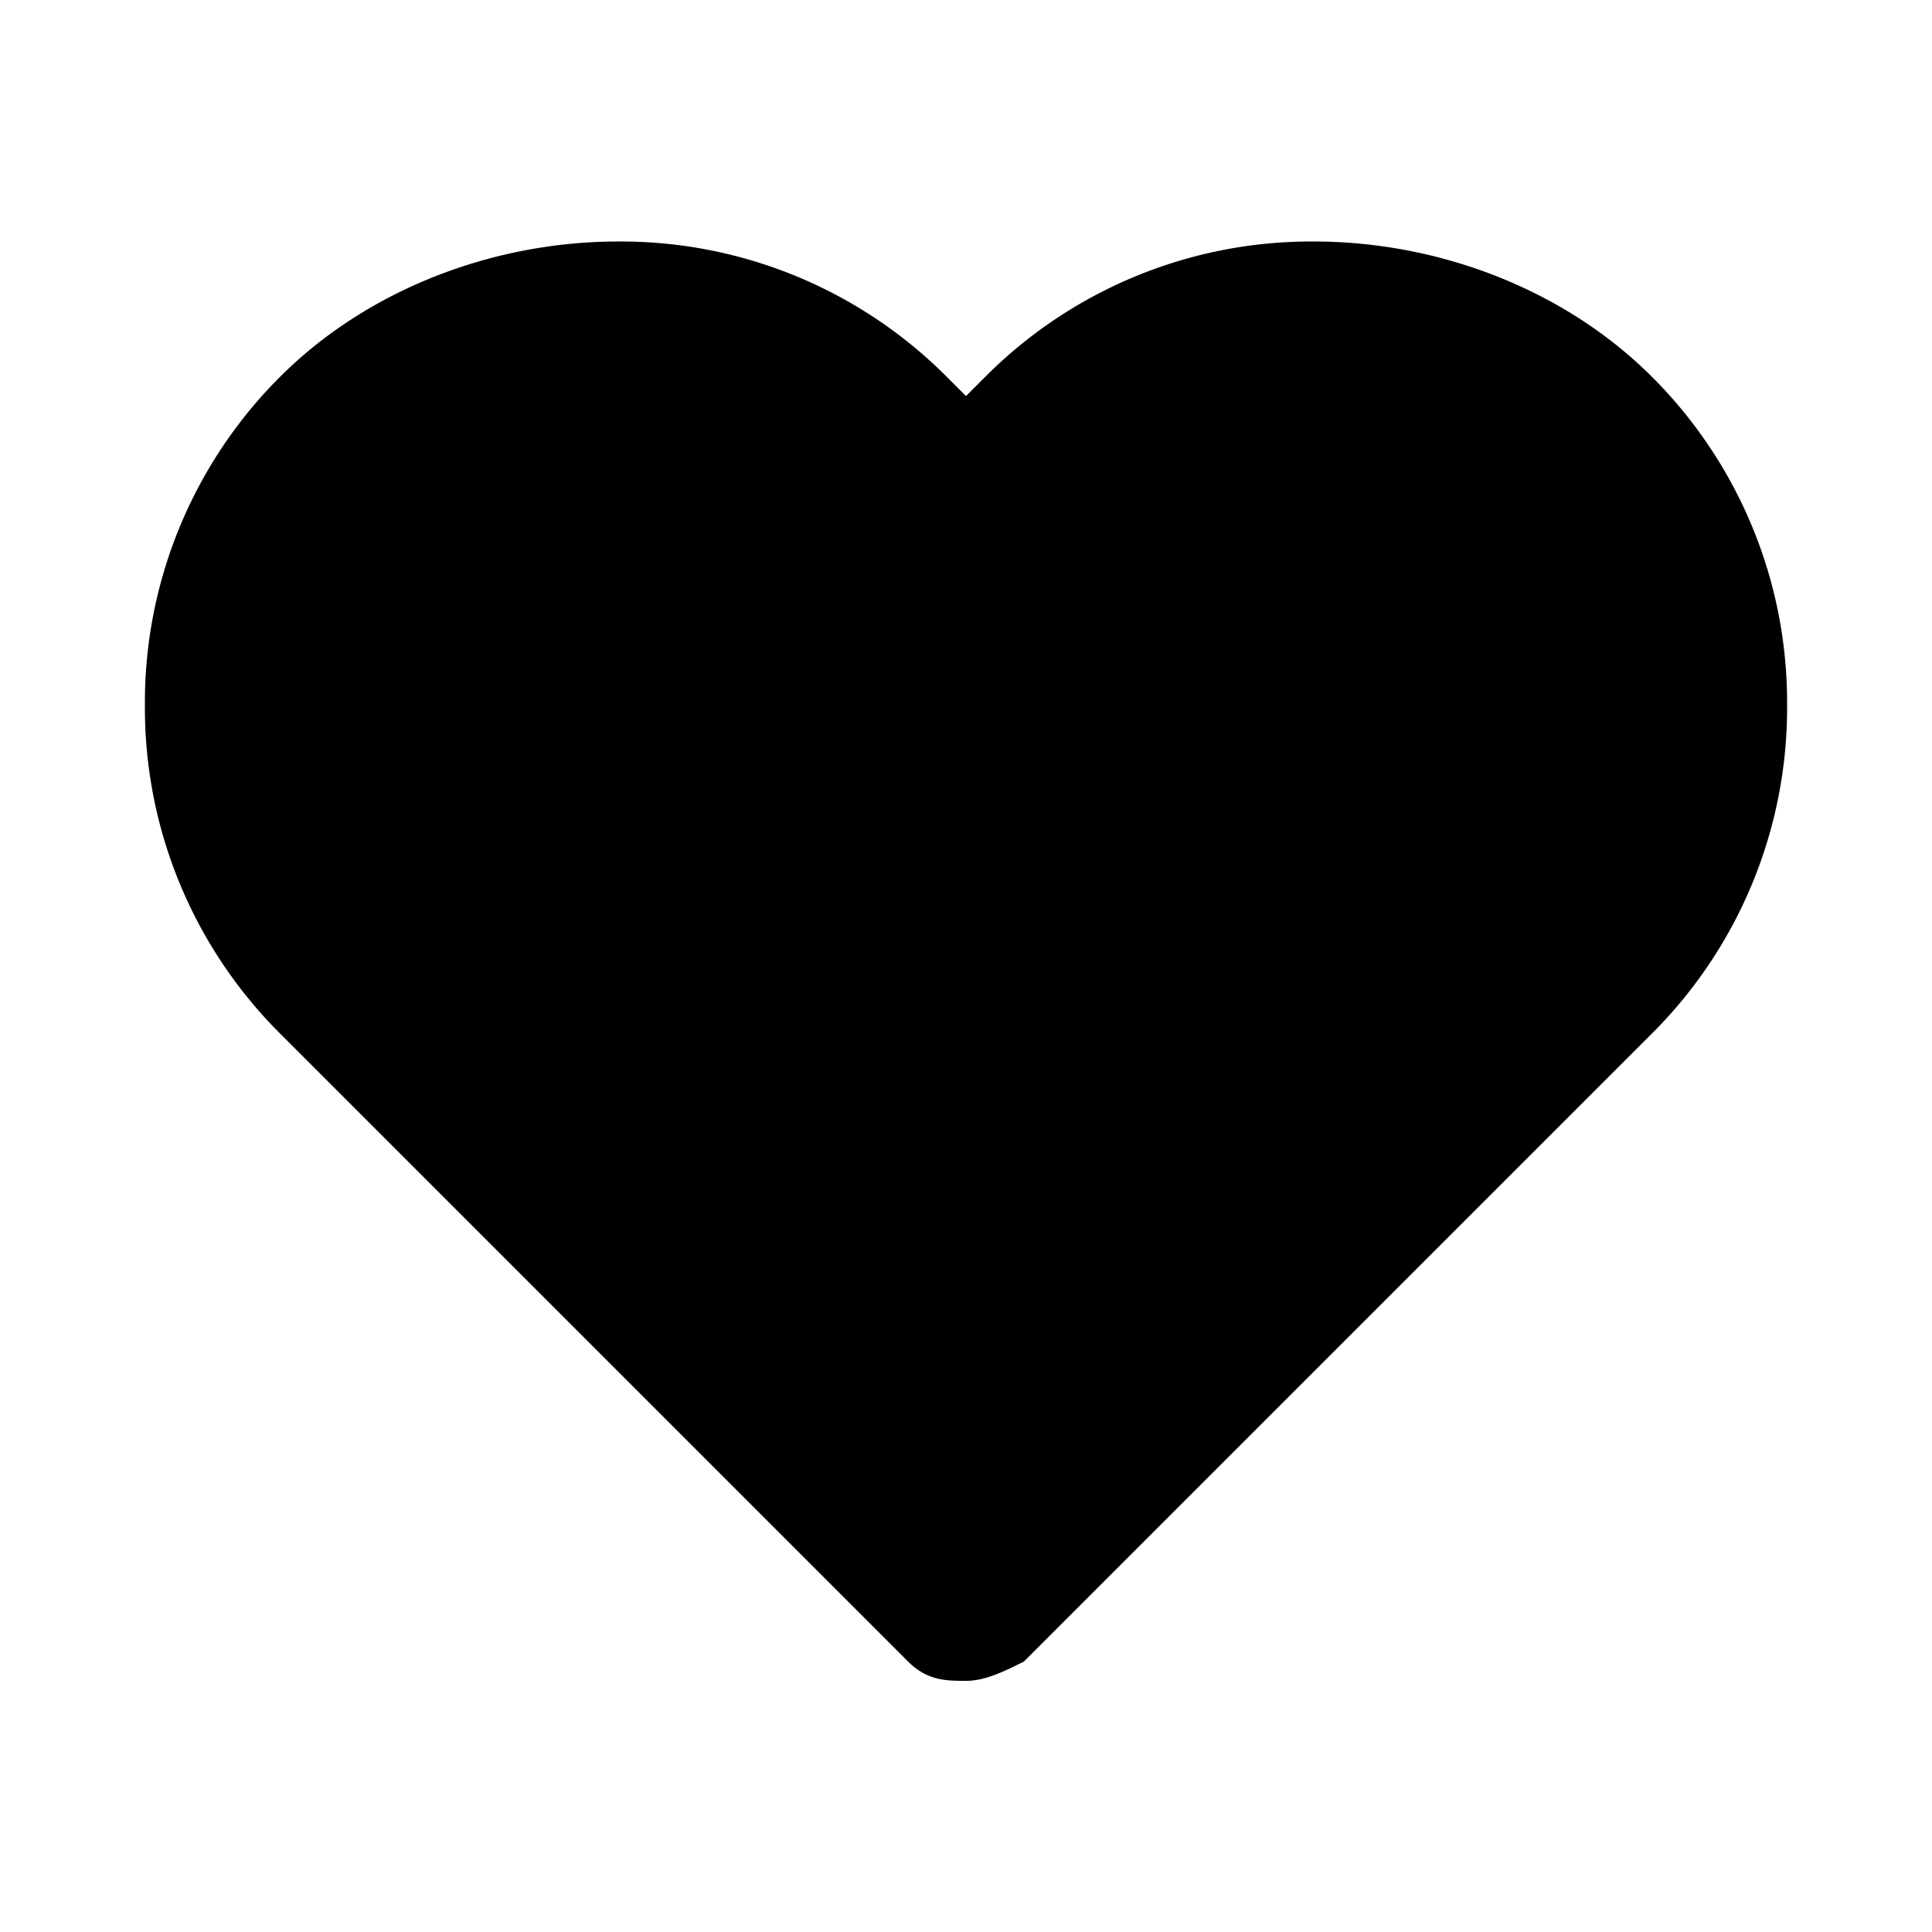
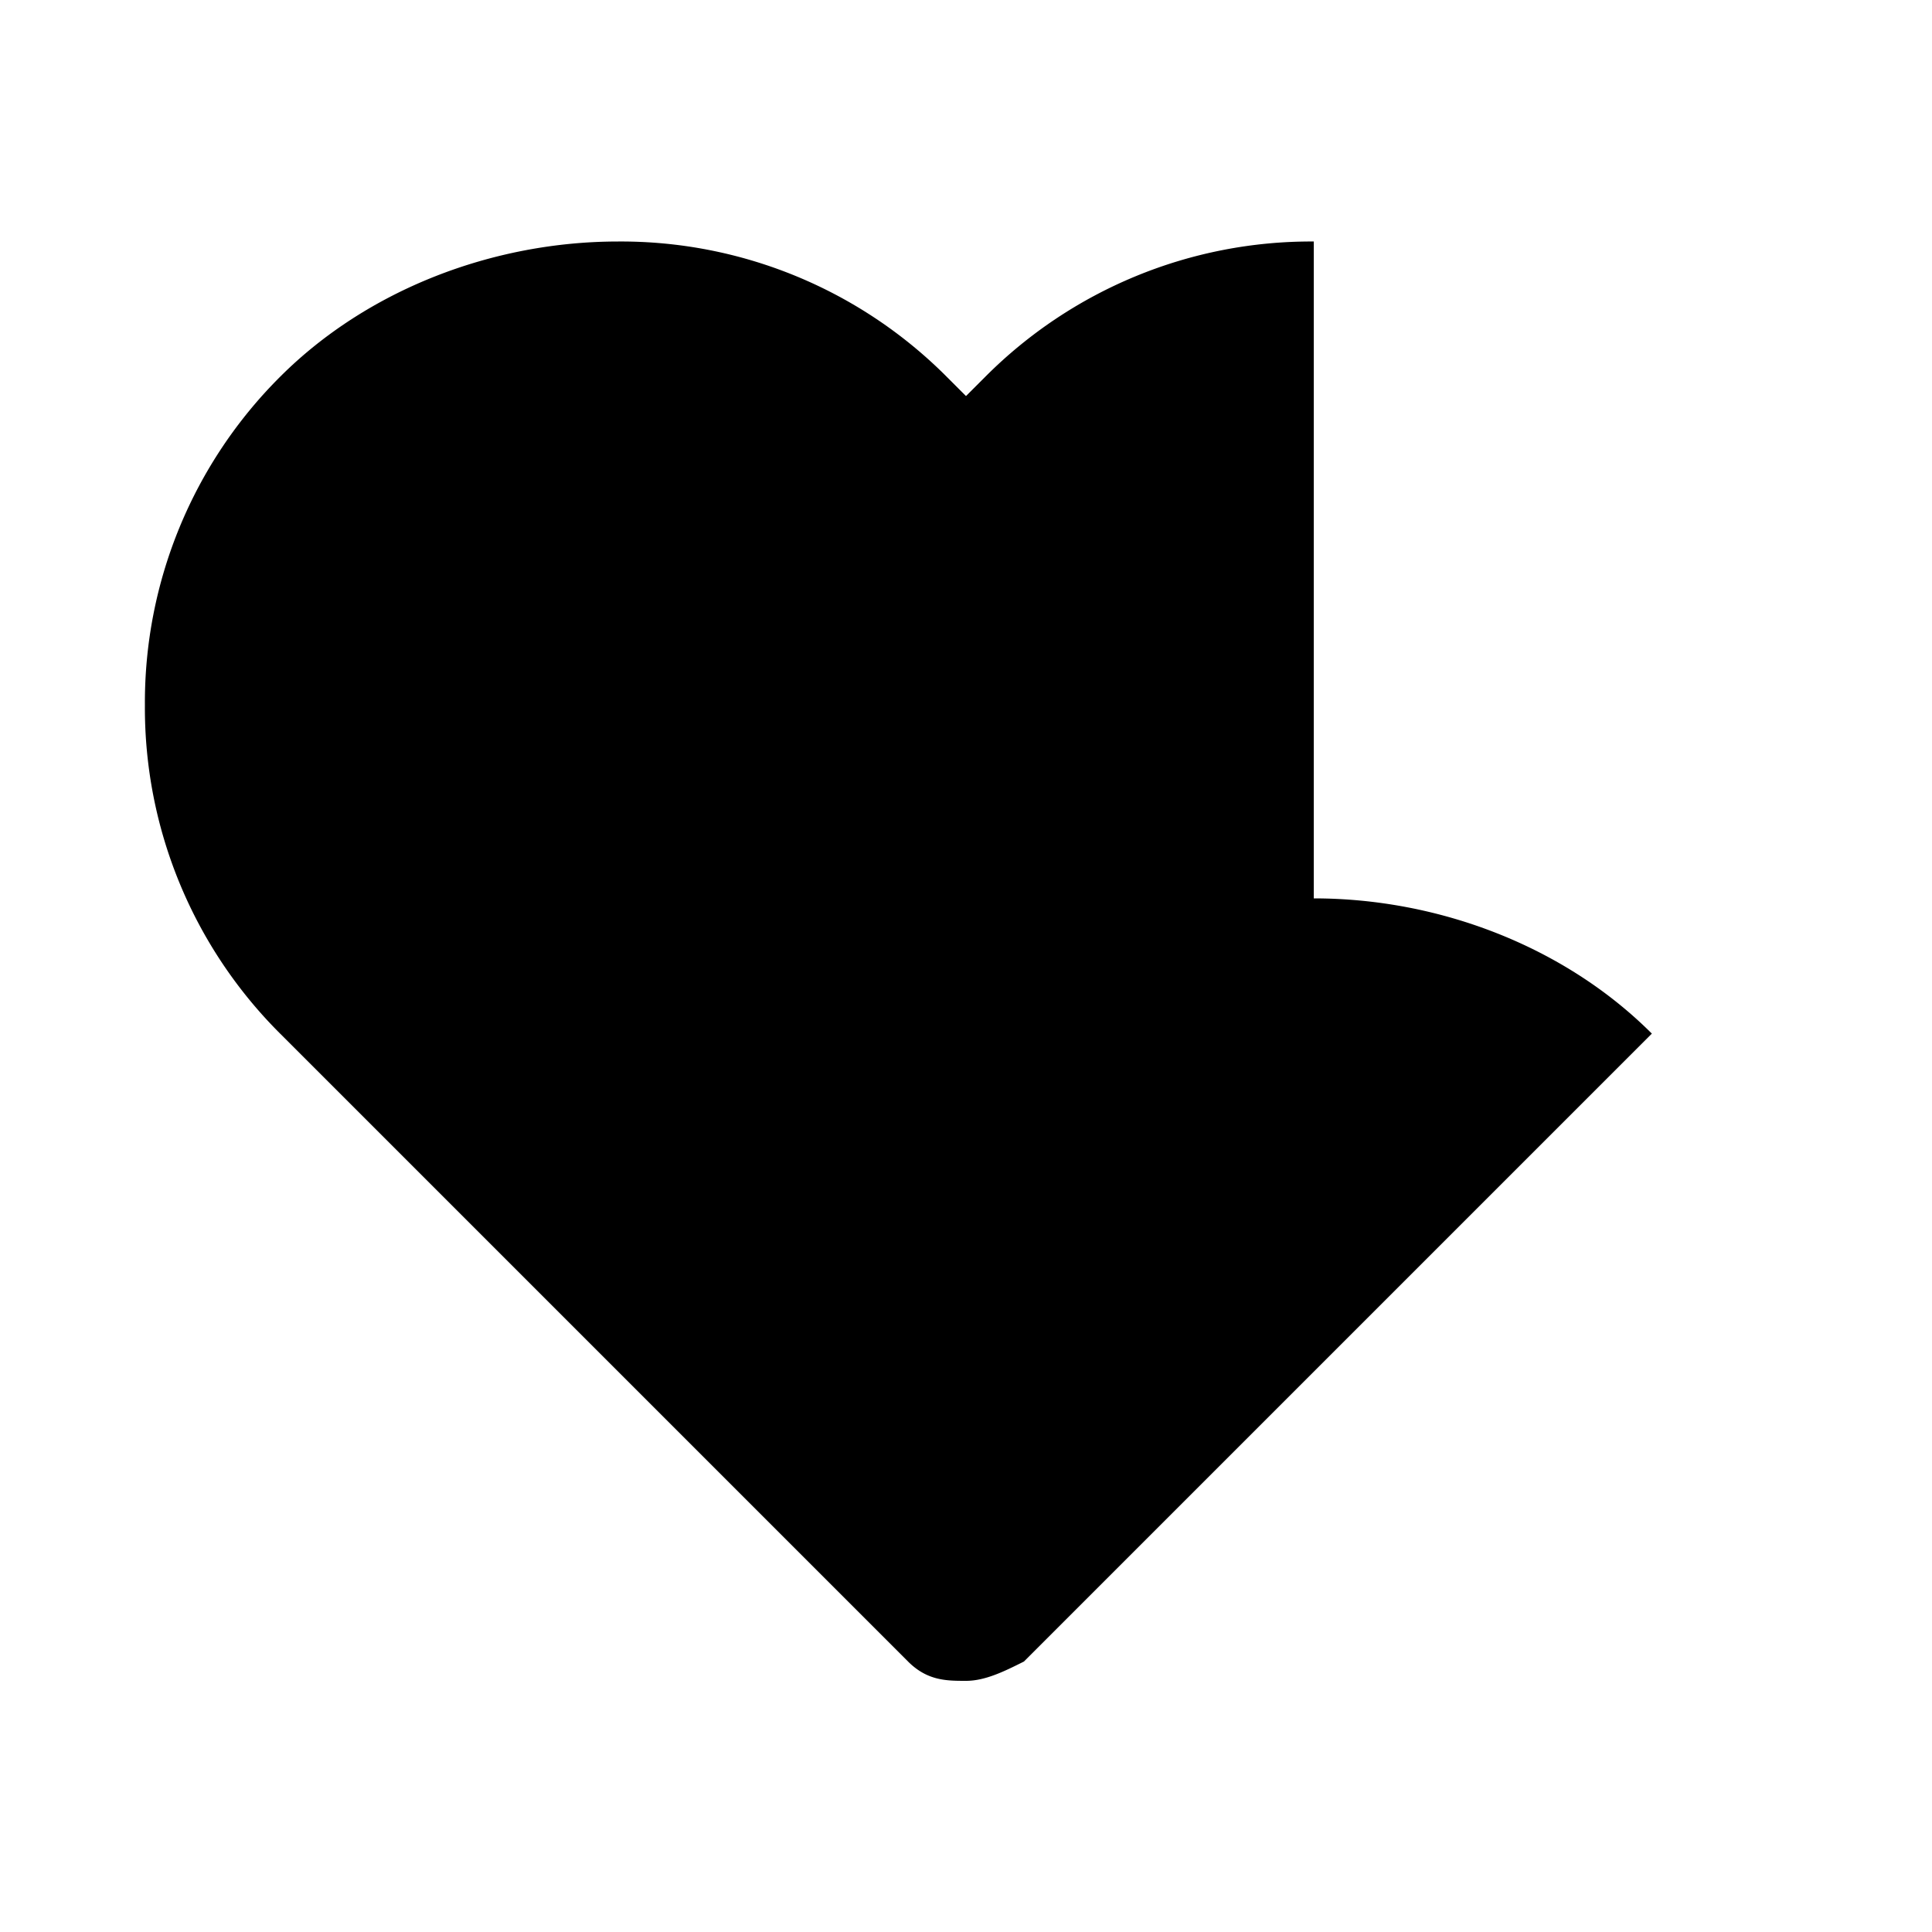
<svg xmlns="http://www.w3.org/2000/svg" viewBox="0 0 20 20">
-   <path fill="#000000" d="M13.6 2.5a4.76 4.76 0 0 0-3.4 1.4l-.2.2-.2-.2a4.76 4.76 0 0 0-3.4-1.4c-1.3 0-2.6.5-3.5 1.4a4.76 4.76 0 0 0-1.4 3.4 4.76 4.76 0 0 0 1.4 3.4l6.5 6.5c.2.2.4.2.6.2s.4-.1.6-.2l6.5-6.5a4.76 4.76 0 0 0 1.4-3.4 4.76 4.76 0 0 0-1.4-3.4c-.9-.9-2.2-1.4-3.5-1.4z" />
+   <path fill="#000000" d="M13.6 2.5a4.76 4.76 0 0 0-3.4 1.4l-.2.2-.2-.2a4.76 4.76 0 0 0-3.4-1.4c-1.3 0-2.6.5-3.5 1.4a4.76 4.76 0 0 0-1.4 3.4 4.76 4.76 0 0 0 1.4 3.4l6.5 6.5c.2.2.4.2.6.2s.4-.1.6-.2l6.5-6.5c-.9-.9-2.2-1.4-3.5-1.4z" />
</svg>